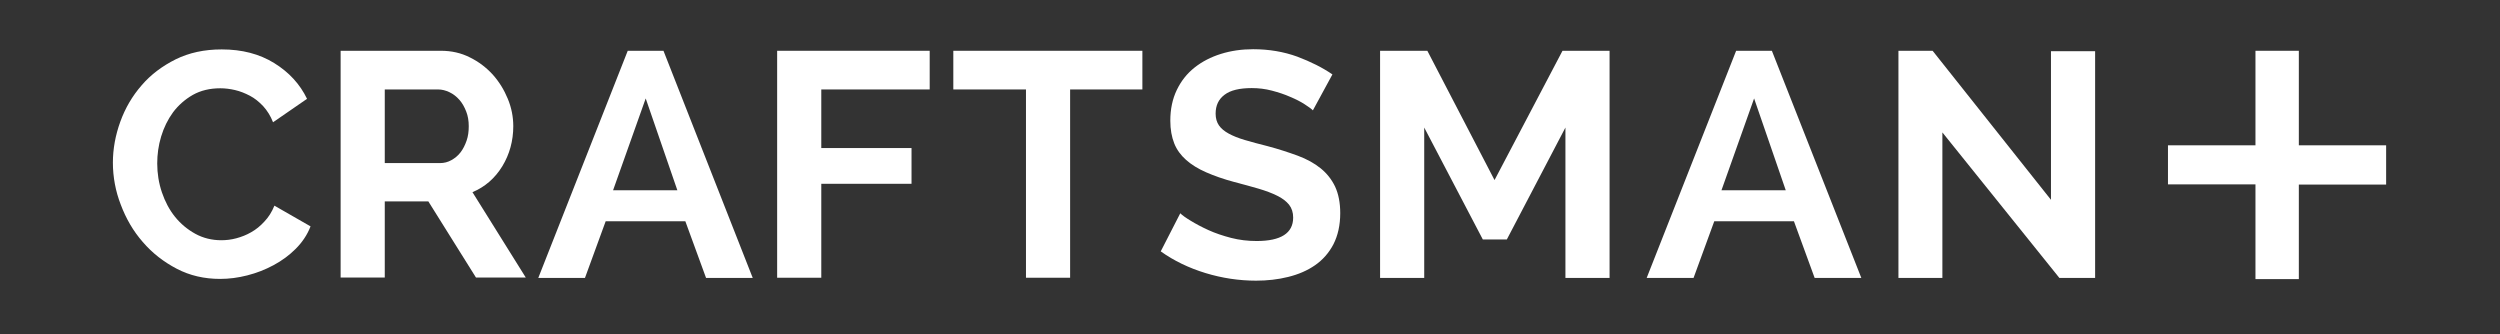
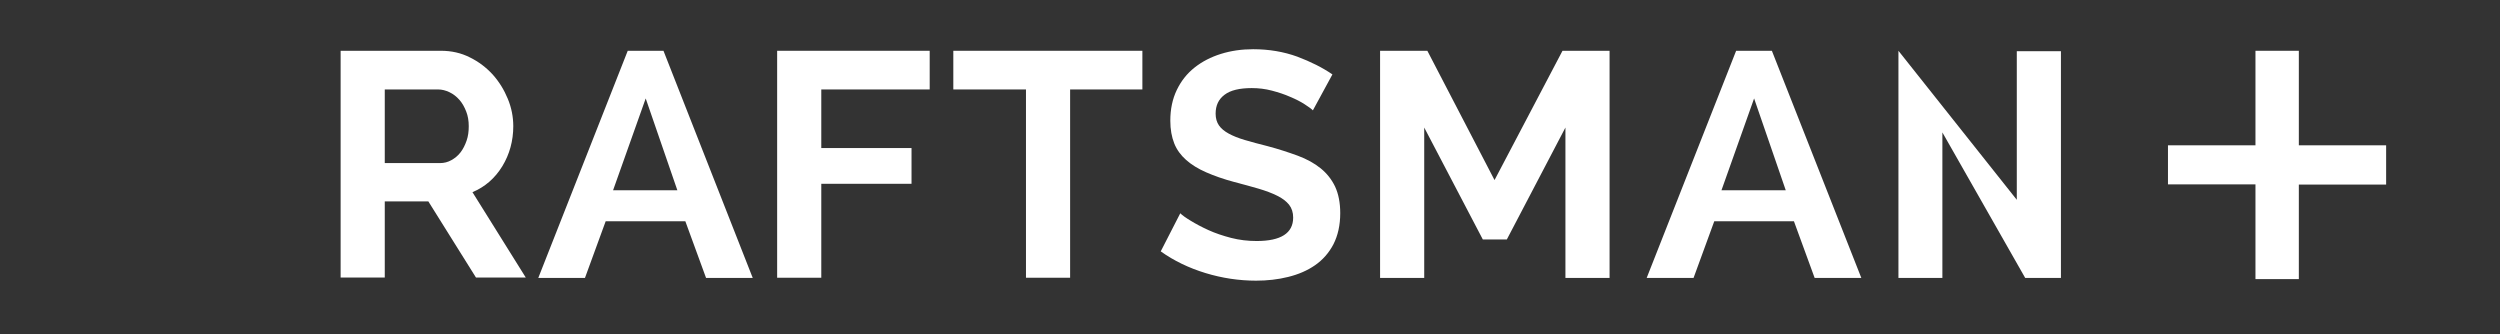
<svg xmlns="http://www.w3.org/2000/svg" version="1.1" x="0px" y="0px" viewBox="0 0 1280 171" style="enable-background:new 0 0 1280 171;" xml:space="preserve">
  <rect x="0" y="0" width="1280" height="171" fill="#333333" stroke="none" />
  <style type="text/css">
	.st0{fill:#FFFFFF;}
</style>
  <g id="type">
    <g>
-       <path class="st0" d="M57.8,83.3c0-7.1,1.3-14.1,3.8-21c2.5-6.9,6.1-13.1,10.9-18.6c4.7-5.5,10.6-9.9,17.4-13.3    c6.9-3.4,14.7-5.1,23.6-5.1c10.4,0,19.3,2.3,26.9,7c7.6,4.7,13.2,10.8,16.8,18.3l-17.4,12c-1.3-3.3-3-6-5.1-8.3    c-2.1-2.2-4.3-4-6.8-5.3s-5-2.3-7.6-2.9c-2.6-0.6-5.1-0.9-7.5-0.9c-5.3,0-10,1.1-14.1,3.4c-4,2.3-7.4,5.3-10.1,8.9    c-2.7,3.7-4.7,7.8-6.1,12.4c-1.4,4.6-2,9.3-2,13.8c0,5.1,0.8,10.1,2.4,14.8c1.6,4.7,3.8,8.9,6.7,12.5c2.9,3.6,6.4,6.5,10.4,8.7    c4,2.2,8.5,3.3,13.3,3.3c2.5,0,5.1-0.3,7.7-1c2.6-0.7,5.2-1.7,7.6-3.1c2.5-1.4,4.7-3.2,6.8-5.5c2.1-2.2,3.8-4.9,5.1-8.1l18.5,10.6    c-1.7,4.4-4.3,8.2-7.6,11.5c-3.3,3.3-7.1,6.1-11.4,8.4c-4.3,2.3-8.7,4-13.4,5.2c-4.7,1.2-9.3,1.8-13.9,1.8    c-8.1,0-15.5-1.7-22.2-5.2c-6.7-3.5-12.5-8-17.4-13.7c-4.9-5.6-8.6-12-11.3-19.2C59.2,98,57.8,90.7,57.8,83.3z" />
      <path class="st0" d="M174.4,142.3V26h51.4c5.3,0,10.3,1.1,14.8,3.4c4.5,2.2,8.4,5.2,11.7,8.8c3.3,3.7,5.8,7.8,7.7,12.4    c1.9,4.6,2.8,9.3,2.8,14c0,7.5-1.9,14.4-5.6,20.5c-3.8,6.2-8.9,10.6-15.3,13.3l27.3,43.7h-25.5l-24.4-39H197v39H174.4z M197,83.5    h28.3c2.1,0,4-0.5,5.8-1.5c1.8-1,3.4-2.3,4.7-4c1.3-1.7,2.3-3.7,3.1-6c0.8-2.3,1.1-4.7,1.1-7.4c0-2.7-0.4-5.2-1.3-7.5    c-0.9-2.3-2-4.3-3.5-6c-1.5-1.7-3.2-3-5.1-3.9c-1.9-0.9-3.8-1.4-5.8-1.4H197V83.5z" />
      <path class="st0" d="M275.6,142.3L321.4,26h18.3l45.7,116.3h-23.9l-10.6-29h-40.8l-10.6,29H275.6z M330.6,50.4l-16.7,47h32.9    L330.6,50.4z" />
      <path class="st0" d="M397.9,142.3V26H476v19.8h-55.5v30h46.2v18.3h-46.2v48.1H397.9z" />
      <path class="st0" d="M584.9,45.8h-37v96.4h-22.6V45.8h-37.2V26h96.8V45.8z" />
      <path class="st0" d="M672.2,56.5c-0.8-0.8-2.2-1.8-4.2-3.1c-2-1.3-4.5-2.6-7.4-3.8c-2.9-1.3-6-2.3-9.4-3.2    c-3.4-0.9-6.8-1.3-10.3-1.3c-6.2,0-10.9,1.1-13.9,3.4c-3.1,2.3-4.6,5.5-4.6,9.7c0,2.4,0.6,4.4,1.7,6c1.1,1.6,2.8,3,5,4.2    c2.2,1.2,4.9,2.3,8.3,3.3c3.3,1,7.2,2,11.5,3.1c5.7,1.5,10.8,3.2,15.5,4.9c4.6,1.7,8.6,3.9,11.8,6.5c3.2,2.6,5.7,5.8,7.4,9.4    c1.7,3.7,2.6,8.2,2.6,13.5c0,6.2-1.2,11.5-3.5,16c-2.3,4.4-5.5,8-9.4,10.7c-3.9,2.7-8.5,4.7-13.8,6c-5.2,1.3-10.7,1.9-16.4,1.9    c-8.7,0-17.4-1.3-25.9-3.9c-8.5-2.6-16.2-6.3-22.9-11.1l10-19.5c1,1,2.8,2.3,5.3,3.8c2.6,1.6,5.6,3.2,9.1,4.8    c3.5,1.6,7.4,2.9,11.6,4c4.3,1.1,8.6,1.6,13.1,1.6c12.4,0,18.7-4,18.7-12c0-2.6-0.7-4.8-2.1-6.6c-1.4-1.7-3.4-3.3-6.1-4.6    c-2.6-1.3-5.8-2.5-9.5-3.6c-3.7-1.1-7.9-2.2-12.4-3.4c-5.6-1.5-10.4-3.2-14.5-5c-4.1-1.8-7.5-3.9-10.2-6.3    c-2.7-2.4-4.8-5.2-6.1-8.5s-2-7.1-2-11.6c0-5.9,1.1-11.1,3.3-15.7c2.2-4.6,5.2-8.4,9.1-11.5c3.9-3.1,8.4-5.4,13.5-7    c5.1-1.6,10.6-2.4,16.5-2.4c8.2,0,15.7,1.3,22.6,3.8c6.9,2.6,12.9,5.6,18,9.1L672.2,56.5z" />
      <path class="st0" d="M801.5,142.3v-77l-30,57.3h-12.3l-30-57.3v77h-22.6V26h24.2l34.4,66.2L800,26h24.1v116.3H801.5z" />
      <path class="st0" d="M843.1,142.3L888.9,26h18.3L953,142.3h-23.9l-10.6-29h-40.8l-10.6,29H843.1z M898.1,50.4l-16.7,47h32.9    L898.1,50.4z" />
-       <path class="st0" d="M994.5,67.8v74.5H972V26h17.5l60.6,76.3V26.2h22.6v116.1h-18.3L994.5,67.8z" />
+       <path class="st0" d="M994.5,67.8v74.5H972V26l60.6,76.3V26.2h22.6v116.1h-18.3L994.5,67.8z" />
    </g>
  </g>
  <g id="x">
    <g>
      <path class="st0" d="M1221.7,74.4v20.1H1177v48.4h-22.2V94.4H1110V74.4h44.8V26h22.2v48.4H1221.7z" />
    </g>
  </g>
</svg>